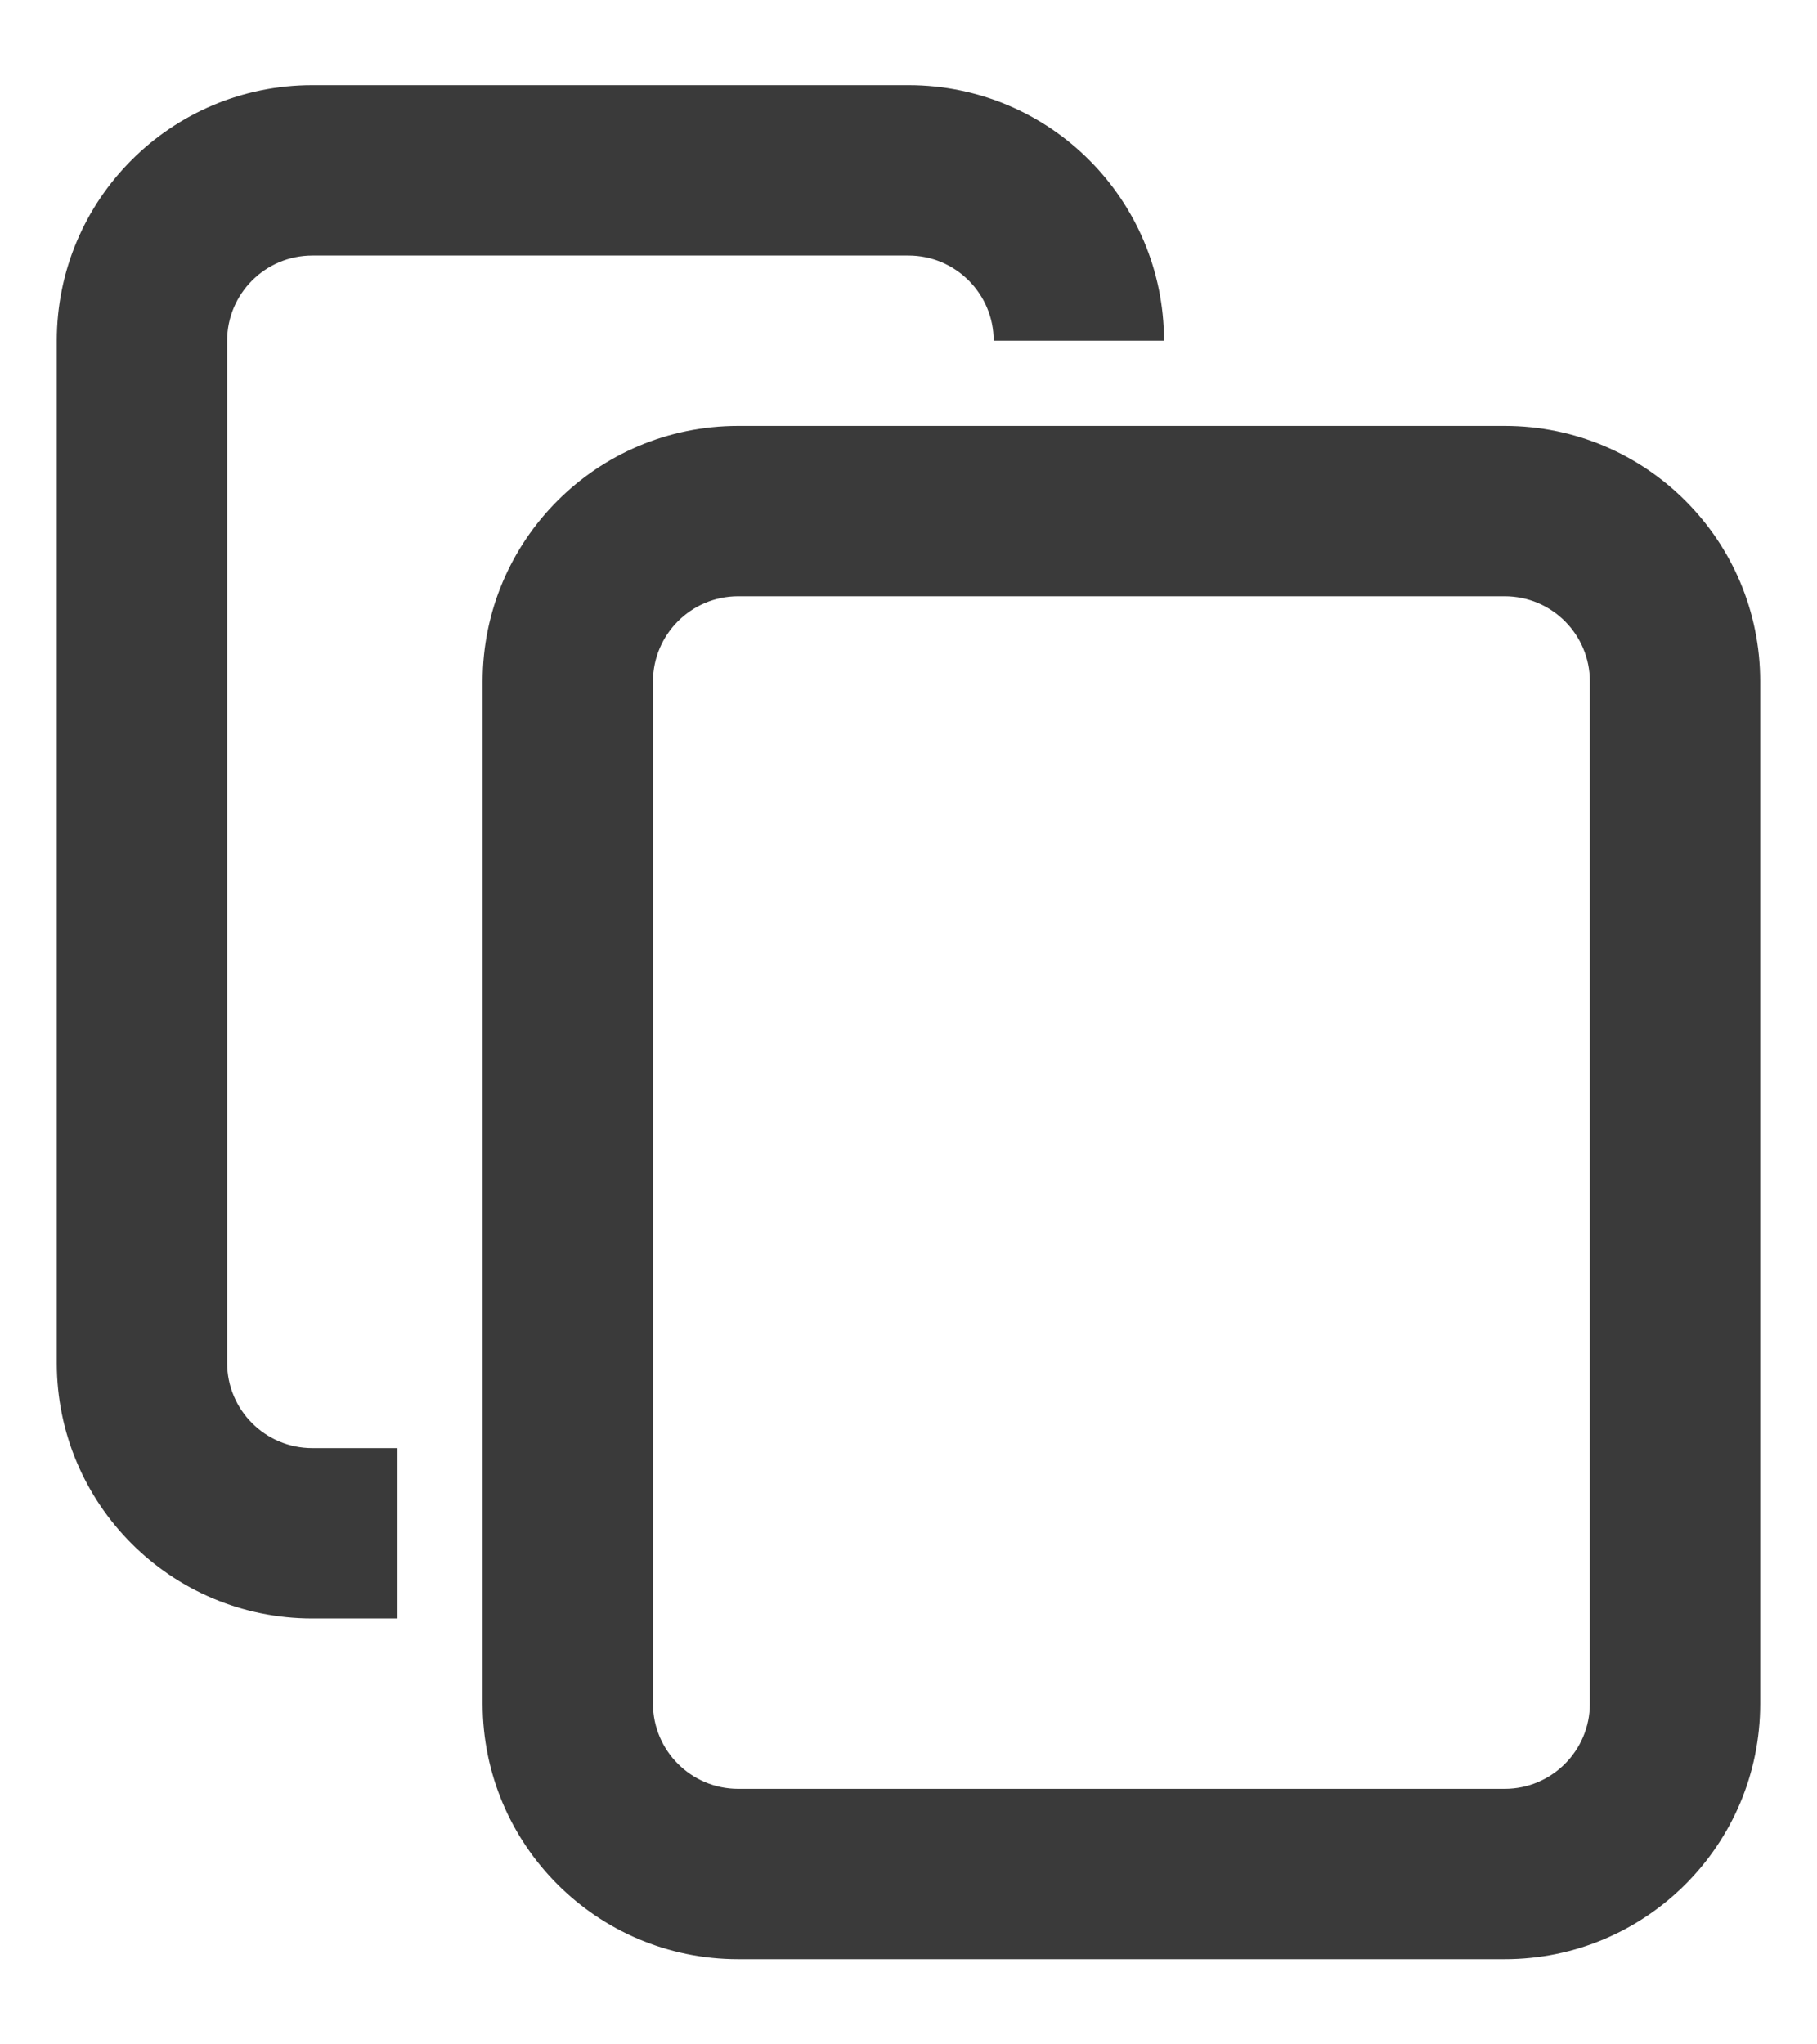
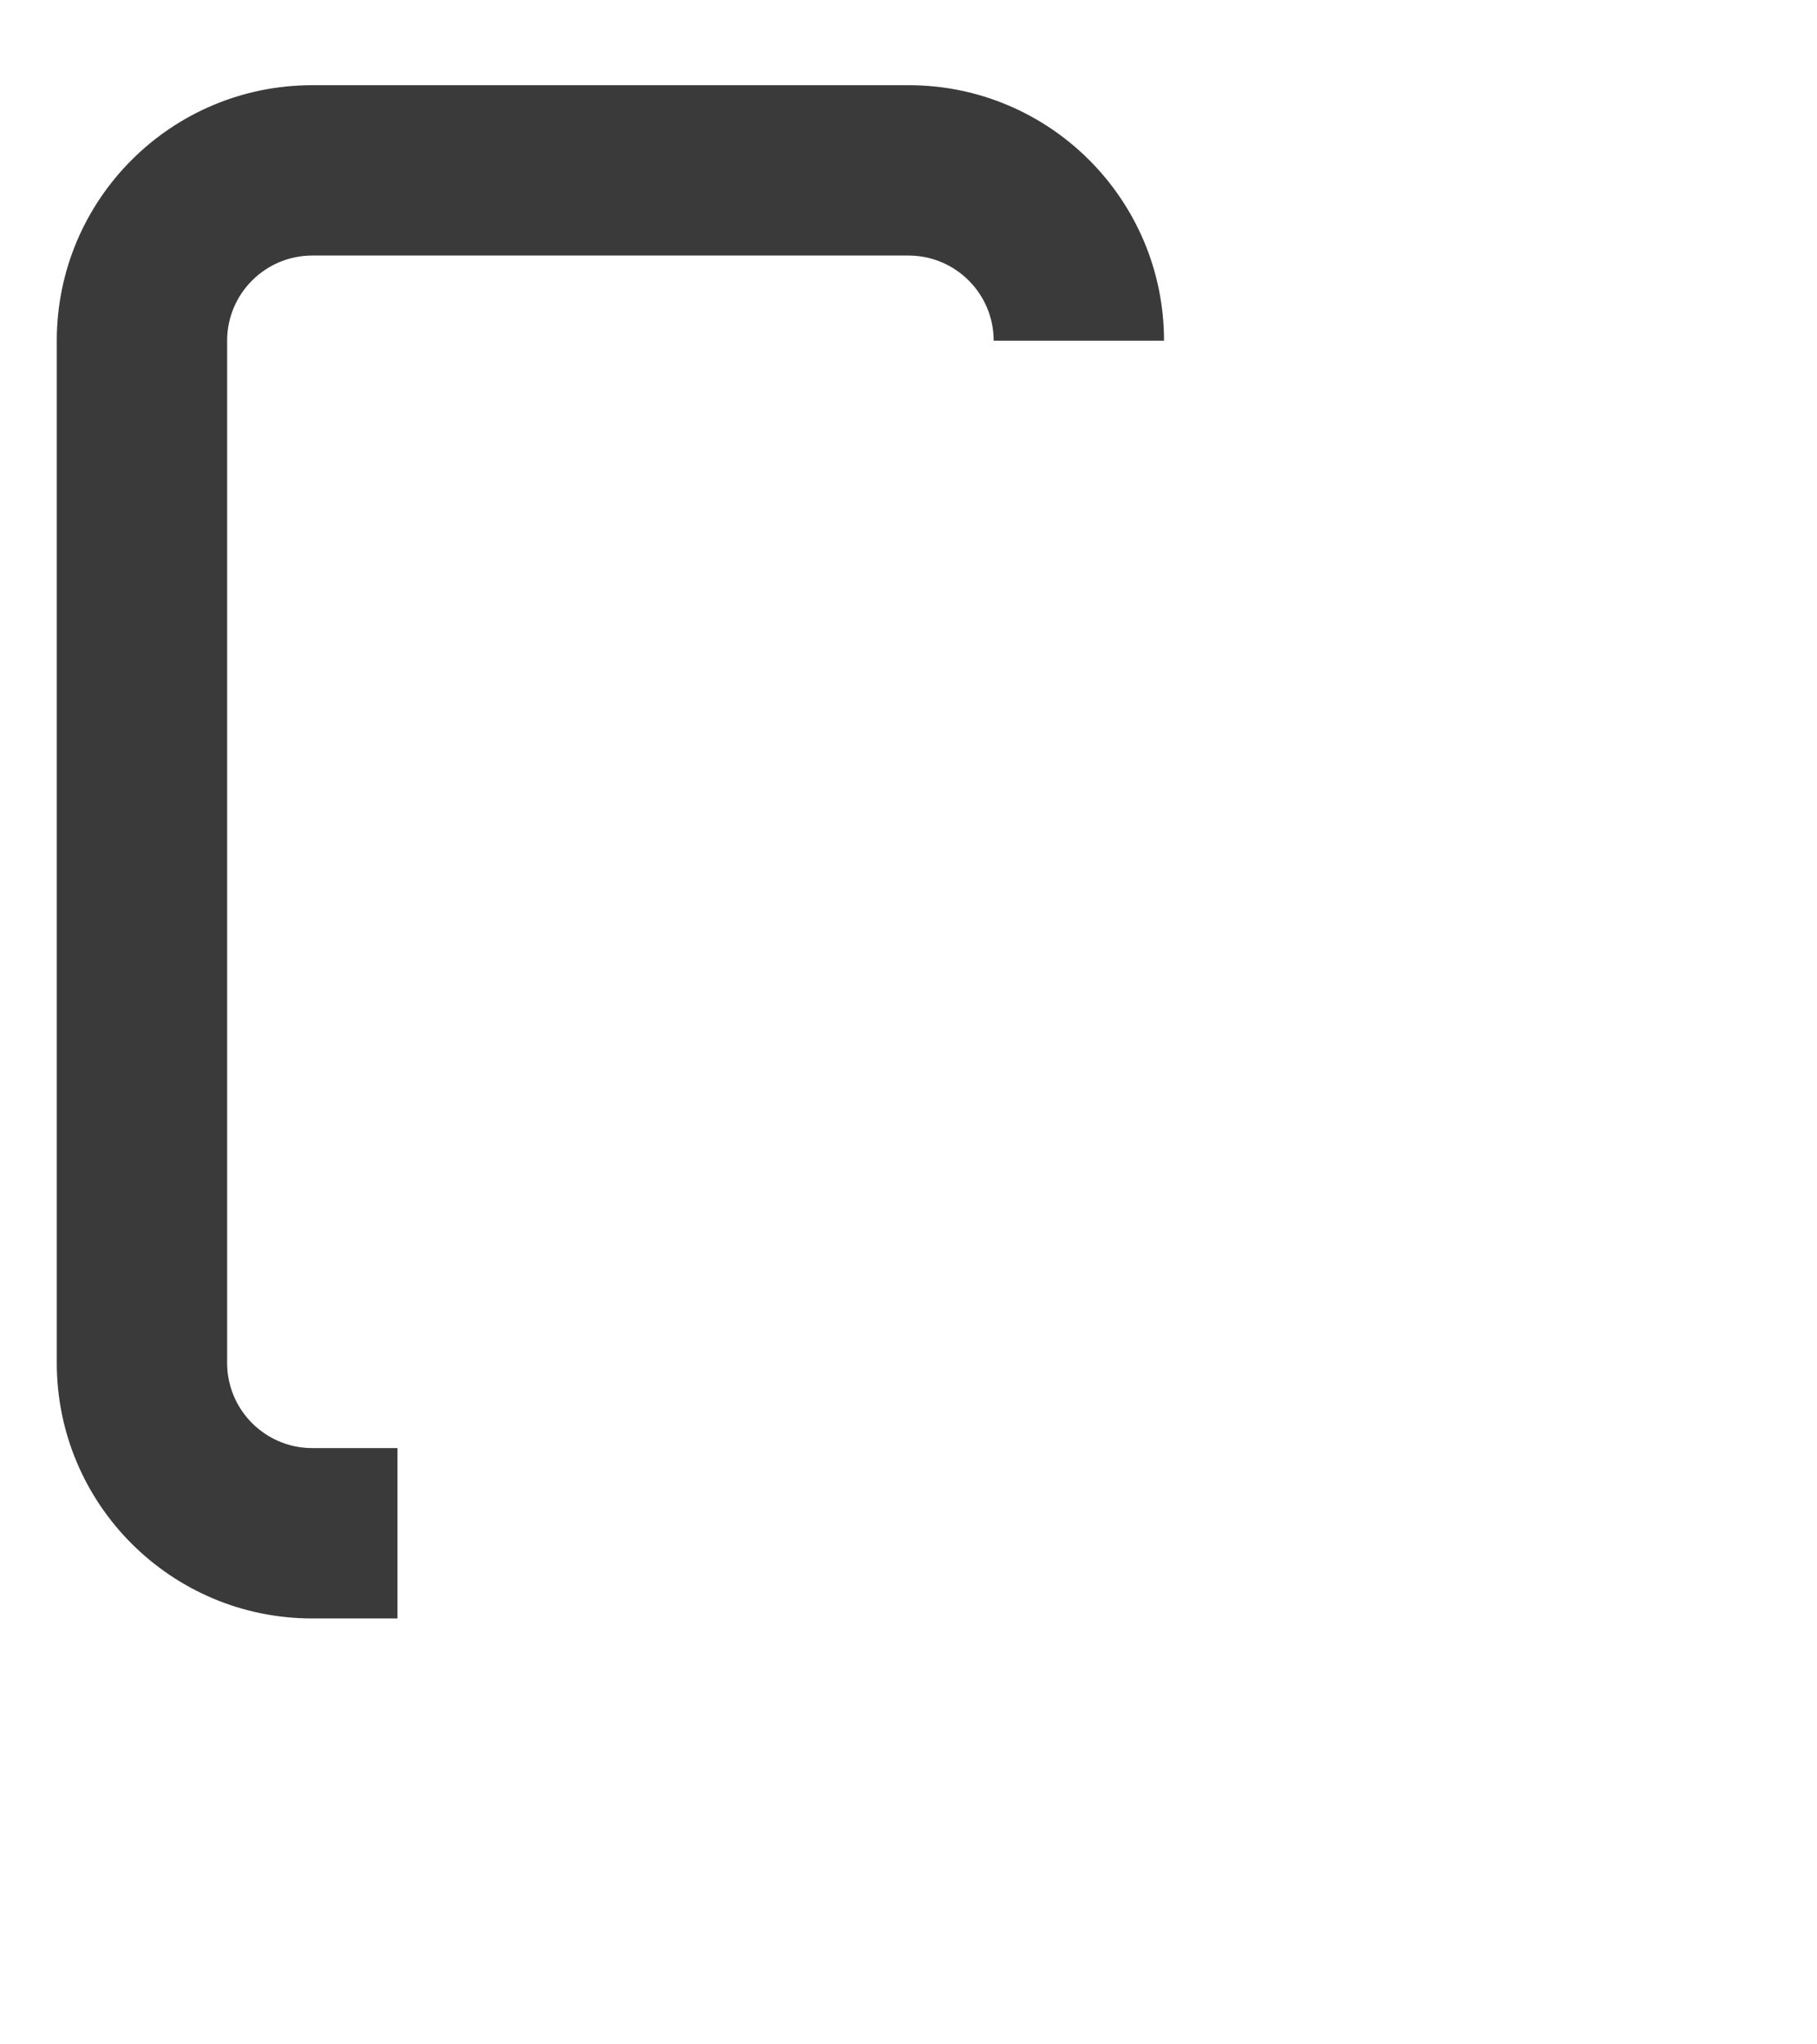
<svg xmlns="http://www.w3.org/2000/svg" width="16" height="18" viewBox="0 0 16 18" fill="none">
  <path d="M0.5 3C0.5 1.757 1.507 0.75 2.75 0.75H8C9.243 0.75 10.25 1.757 10.25 3H8.75C8.75 2.586 8.414 2.25 8 2.25H2.75C2.336 2.25 2 2.586 2 3V12C2 12.414 2.336 12.75 2.75 12.75H3.5V14.25H2.75C1.507 14.25 0.5 13.243 0.5 12V3Z" fill="#3A3A3A" />
-   <path fill-rule="evenodd" clip-rule="evenodd" d="M6.5 3.75C5.257 3.75 4.25 4.757 4.25 6V15C4.25 16.243 5.257 17.25 6.5 17.25H13.25C14.493 17.25 15.5 16.243 15.5 15V6C15.5 4.757 14.493 3.75 13.25 3.75H6.5ZM5.75 6C5.75 5.586 6.086 5.25 6.5 5.25H13.25C13.664 5.25 14 5.586 14 6V15C14 15.414 13.664 15.75 13.25 15.75H6.5C6.086 15.75 5.75 15.414 5.75 15V6Z" fill="#3A3A3A" />
</svg>